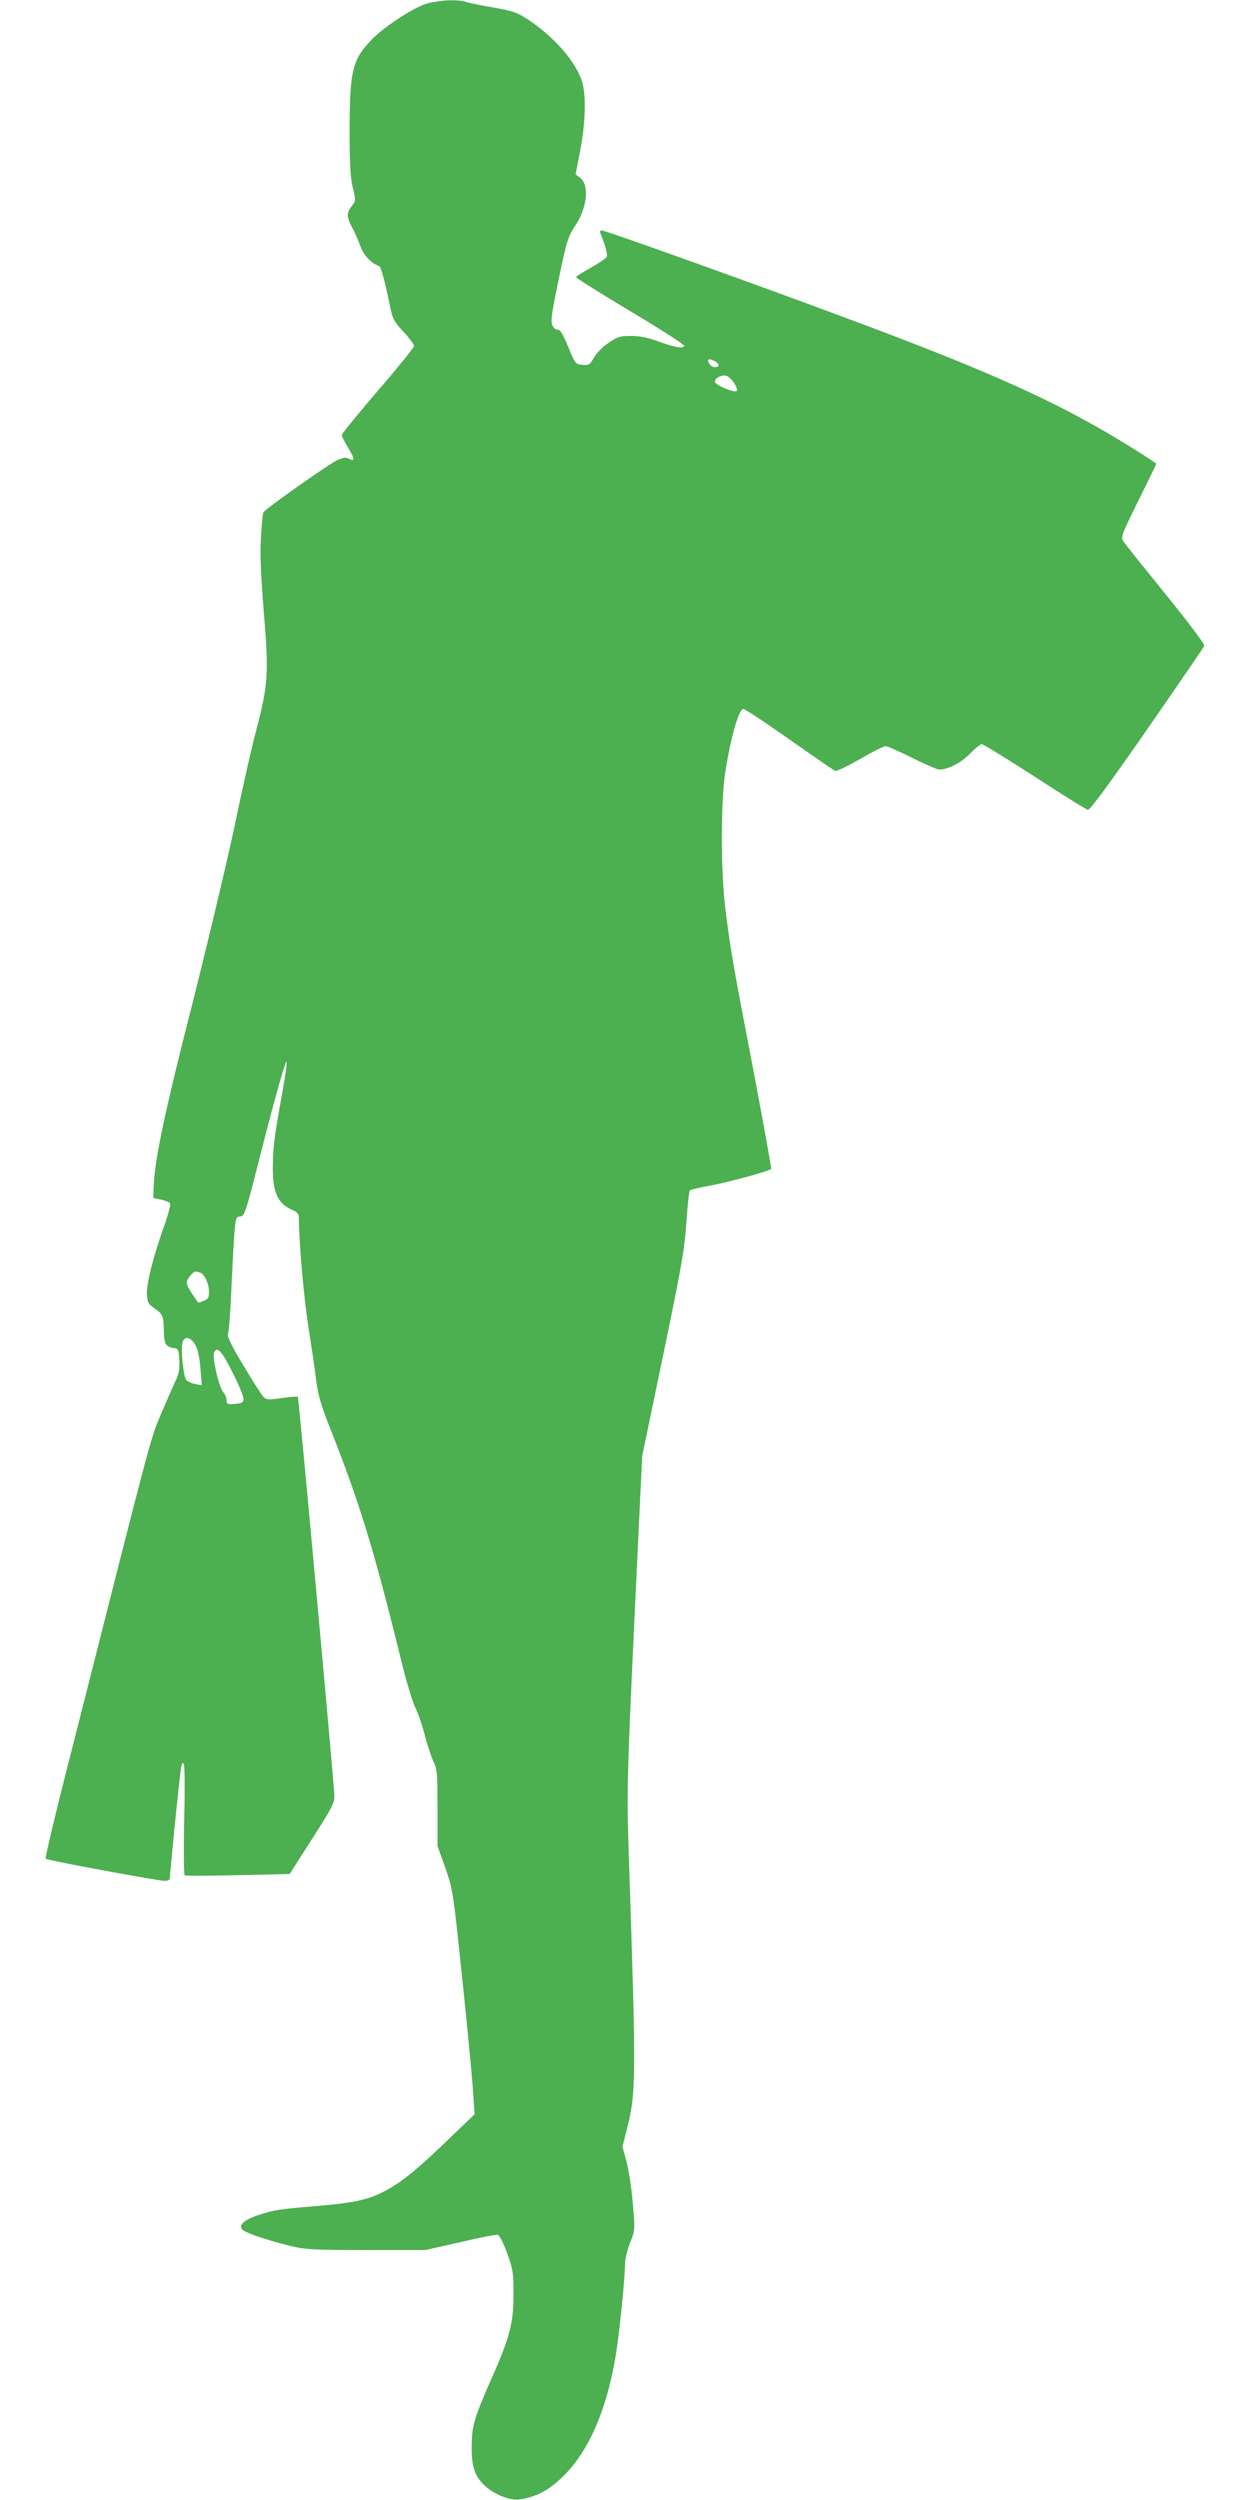
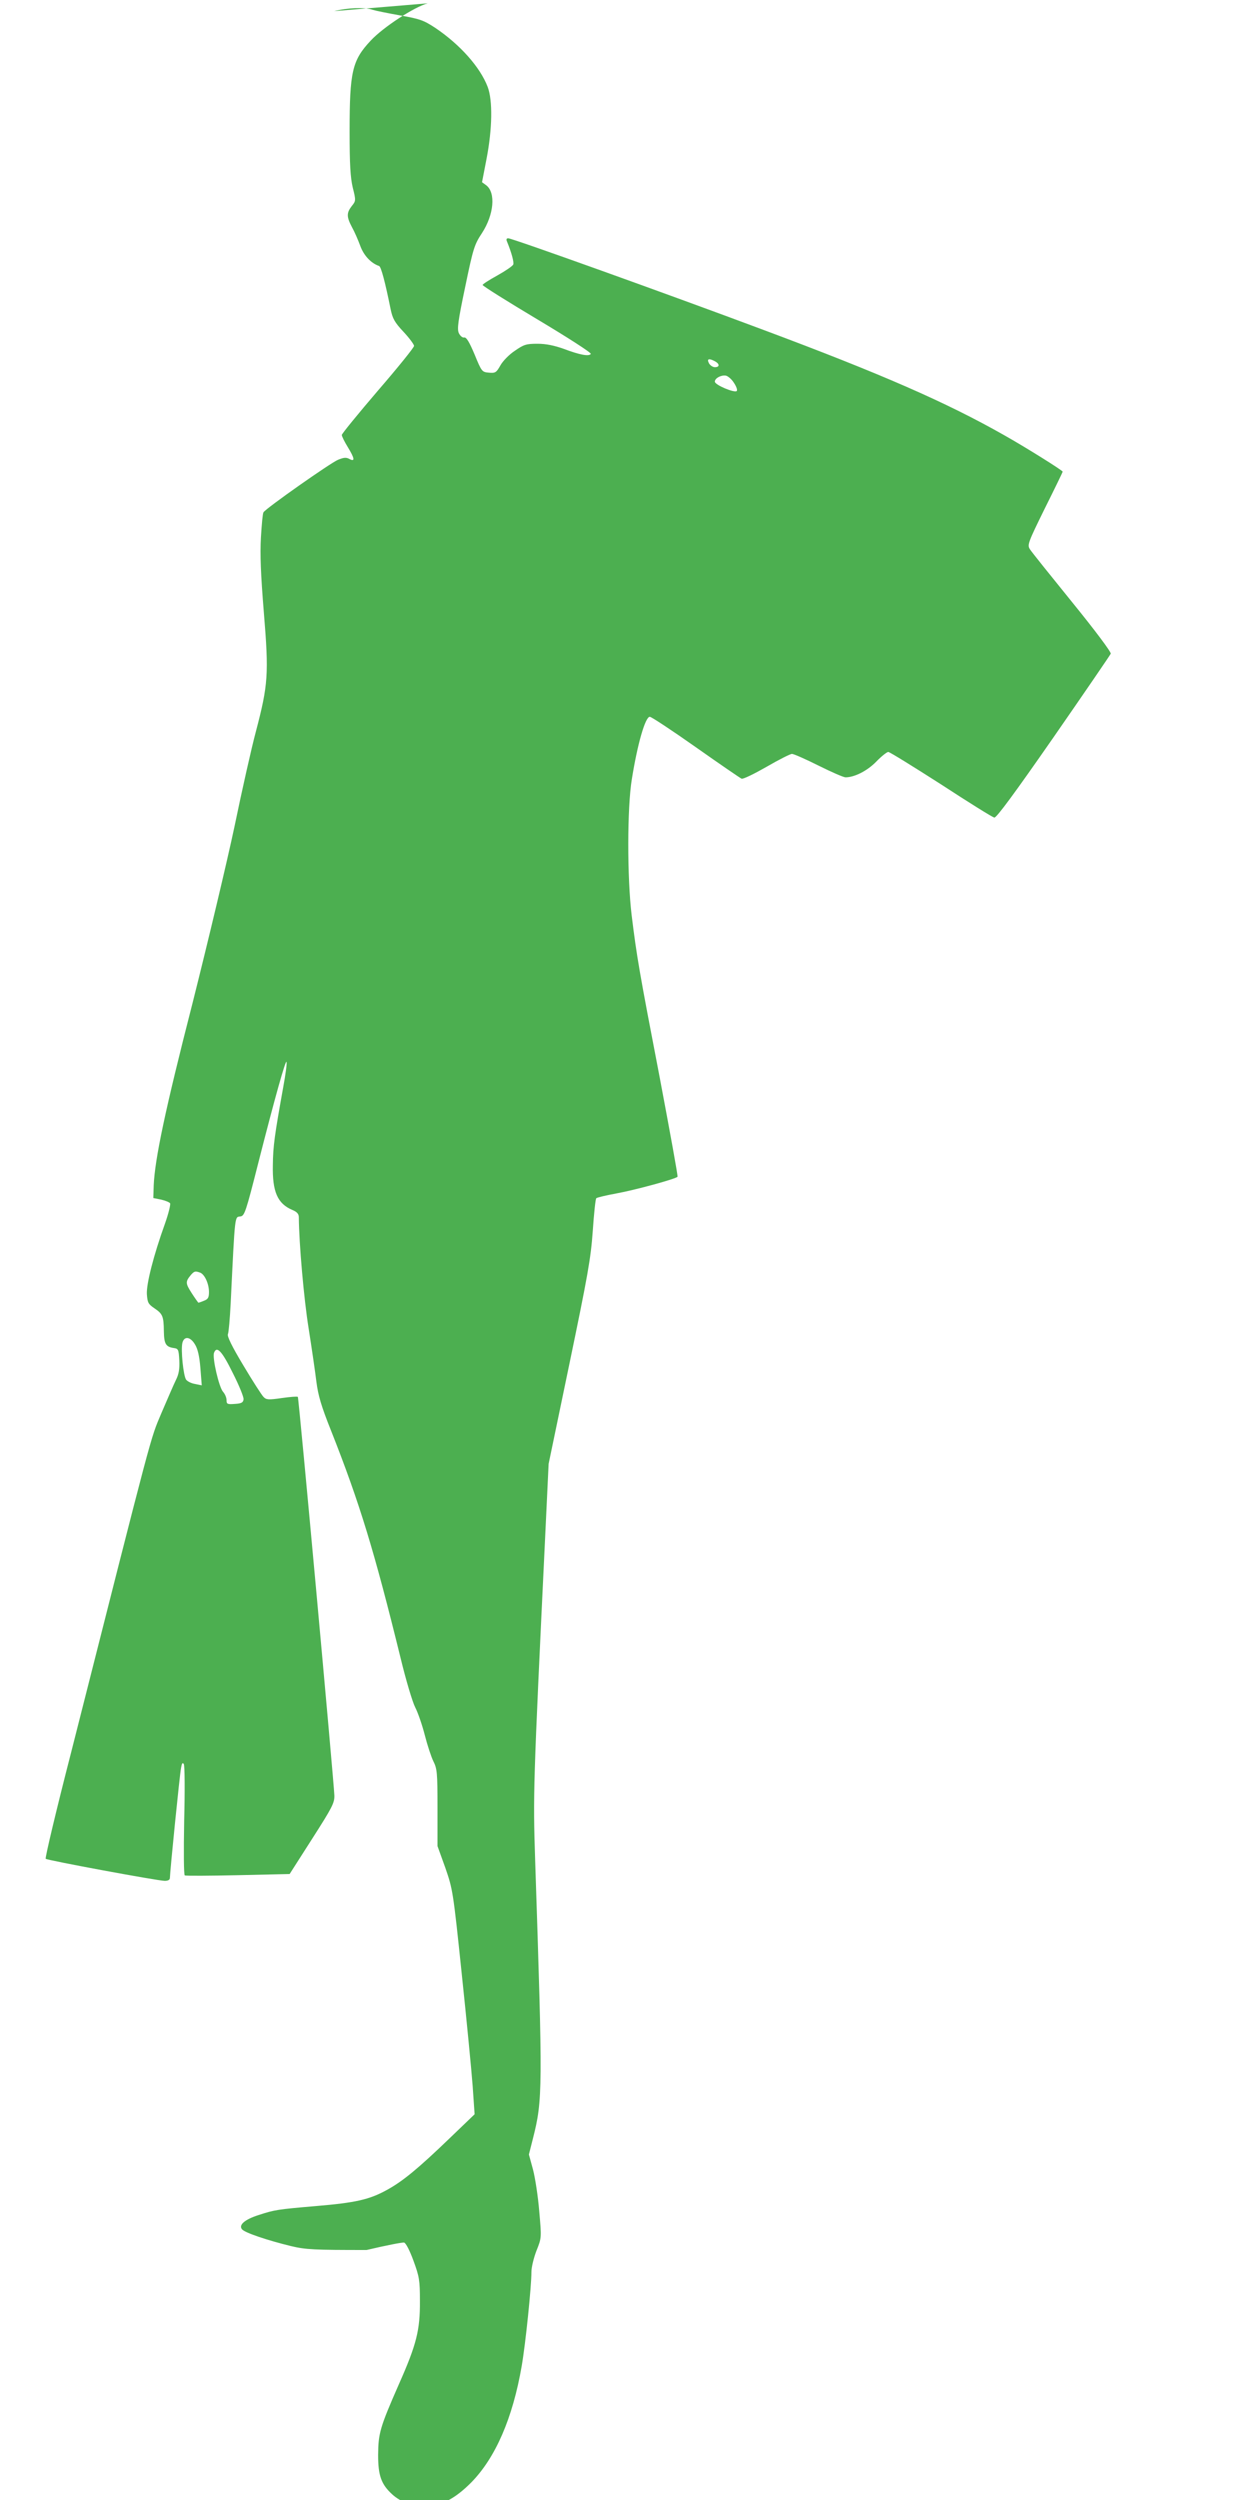
<svg xmlns="http://www.w3.org/2000/svg" version="1.0" width="640pt" height="1280pt" viewBox="0 0 640 1280" preserveAspectRatio="xMidYMid meet">
  <g transform="translate(0,1280) scale(0.1,-0.1)" fill="#4caf50" stroke="none">
-     <path d="M2190 12783 c-68 -18 -228 -122 -292 -191 -95 -101 -108 -159 -108 -465 0 -169 4 -235 16 -287 17 -67 16 -69 -5 -95 -27 -35 -27 -55 1 -108 13 -23 32 -67 43 -97 18 -49 55 -88 96 -102 10 -3 31 -82 59 -221 10 -48 20 -67 66 -116 30 -32 54 -65 54 -72 0 -8 -83 -111 -185 -229 -101 -118 -185 -221 -185 -227 0 -7 14 -35 30 -61 36 -59 39 -78 9 -62 -16 9 -29 8 -58 -4 -36 -14 -369 -248 -382 -269 -4 -5 -9 -62 -13 -128 -5 -87 -1 -189 15 -386 26 -315 22 -369 -41 -609 -22 -82 -71 -300 -109 -484 -39 -184 -136 -591 -215 -905 -141 -550 -193 -799 -199 -934 l-2 -65 40 -8 c21 -5 42 -13 46 -19 3 -6 -8 -52 -26 -103 -59 -164 -96 -310 -93 -362 3 -43 7 -51 38 -72 43 -29 48 -41 49 -118 1 -65 10 -80 51 -86 23 -3 25 -8 28 -63 2 -44 -2 -70 -17 -100 -11 -22 -44 -99 -75 -171 -58 -138 -36 -57 -462 -1737 -76 -295 -134 -540 -130 -544 8 -8 570 -112 609 -113 18 0 27 5 27 16 0 27 50 528 57 562 4 24 8 30 14 20 5 -7 6 -137 2 -289 -3 -162 -2 -278 3 -281 5 -3 128 -2 273 1 l264 6 115 180 c103 161 115 184 114 222 -3 77 -182 2036 -187 2041 -3 3 -40 0 -82 -6 -69 -10 -80 -9 -94 6 -9 9 -56 82 -103 161 -59 98 -84 150 -79 160 4 9 10 79 14 156 23 472 20 442 51 447 20 3 28 27 89 268 87 342 142 537 146 523 3 -7 -5 -65 -17 -130 -44 -245 -52 -301 -53 -398 -3 -137 24 -198 100 -230 24 -10 33 -21 33 -37 1 -135 26 -419 50 -568 16 -102 34 -225 40 -275 9 -70 25 -125 75 -250 148 -374 222 -619 356 -1164 27 -112 61 -226 75 -253 14 -27 36 -91 49 -142 13 -51 33 -112 44 -134 19 -38 21 -58 21 -238 l0 -196 40 -111 c38 -110 40 -119 84 -542 25 -236 50 -495 56 -575 l10 -145 -128 -123 c-162 -156 -241 -221 -322 -265 -89 -49 -160 -65 -362 -82 -198 -17 -211 -19 -294 -46 -72 -23 -103 -51 -85 -73 15 -18 132 -57 251 -86 75 -18 119 -20 387 -20 l301 0 178 40 c97 23 184 40 192 38 9 -2 29 -41 48 -93 30 -82 33 -100 33 -206 1 -149 -17 -222 -108 -427 -97 -221 -105 -250 -106 -362 0 -105 16 -150 72 -201 43 -40 126 -73 171 -66 90 12 154 47 233 126 125 127 213 330 259 596 20 115 50 408 50 483 0 24 12 73 26 109 26 65 26 65 14 201 -6 75 -21 172 -32 214 l-21 77 21 83 c50 198 50 246 11 1425 -11 340 -10 371 51 1648 l18 380 107 515 c93 448 109 536 119 677 6 89 14 165 18 168 4 4 51 15 105 25 89 16 300 73 311 85 3 2 -39 231 -91 507 -105 545 -118 621 -144 833 -23 191 -23 550 1 695 29 182 69 320 92 320 8 0 114 -70 236 -156 122 -86 227 -158 234 -161 8 -3 65 25 128 61 62 36 121 66 130 66 9 0 70 -27 136 -60 66 -33 128 -60 138 -60 46 0 111 33 157 80 27 28 55 50 62 50 7 0 128 -75 270 -166 141 -92 264 -169 273 -170 10 -3 105 126 303 411 158 228 290 421 293 428 3 8 -80 119 -197 263 -111 137 -209 259 -217 272 -14 22 -10 33 76 208 51 102 92 187 92 189 0 6 -188 124 -300 187 -296 168 -627 313 -1235 540 -478 179 -1283 468 -1304 468 -9 0 -11 -6 -6 -17 24 -59 36 -105 32 -117 -3 -8 -40 -33 -81 -56 -42 -23 -76 -45 -76 -49 0 -5 126 -84 280 -176 154 -92 277 -171 274 -177 -9 -14 -57 -5 -139 26 -48 17 -90 26 -134 26 -58 0 -70 -4 -116 -36 -29 -19 -62 -53 -74 -75 -21 -37 -26 -40 -59 -37 -35 3 -37 5 -73 93 -27 64 -42 89 -53 87 -9 -2 -21 8 -28 23 -9 21 -4 61 33 237 41 198 47 216 86 275 61 94 71 206 22 244 l-22 16 23 119 c30 155 32 300 6 369 -39 102 -142 217 -268 302 -61 40 -79 46 -180 64 -62 11 -126 24 -142 29 -40 14 -130 10 -196 -7z m1471 -1833 c25 -14 24 -30 -1 -30 -10 0 -24 9 -30 20 -12 23 -1 27 31 10z m96 -109 c13 -19 20 -38 15 -43 -11 -11 -112 31 -112 48 0 17 30 34 55 31 10 -1 30 -17 42 -36z m-2732 -4557 c23 -9 45 -57 45 -99 0 -29 -5 -37 -26 -45 -14 -6 -27 -10 -28 -10 -1 0 -17 22 -35 50 -32 50 -32 58 -3 93 17 19 22 20 47 11z m-27 -367 c14 -22 23 -59 28 -121 l7 -89 -34 7 c-19 3 -39 13 -46 22 -14 19 -28 154 -19 189 9 35 40 32 64 -8z m194 -147 c32 -63 57 -124 55 -135 -2 -16 -11 -21 -44 -23 -39 -3 -43 -1 -43 19 0 13 -8 32 -18 43 -21 24 -56 175 -46 200 14 37 41 8 96 -104z" />
+     <path d="M2190 12783 c-68 -18 -228 -122 -292 -191 -95 -101 -108 -159 -108 -465 0 -169 4 -235 16 -287 17 -67 16 -69 -5 -95 -27 -35 -27 -55 1 -108 13 -23 32 -67 43 -97 18 -49 55 -88 96 -102 10 -3 31 -82 59 -221 10 -48 20 -67 66 -116 30 -32 54 -65 54 -72 0 -8 -83 -111 -185 -229 -101 -118 -185 -221 -185 -227 0 -7 14 -35 30 -61 36 -59 39 -78 9 -62 -16 9 -29 8 -58 -4 -36 -14 -369 -248 -382 -269 -4 -5 -9 -62 -13 -128 -5 -87 -1 -189 15 -386 26 -315 22 -369 -41 -609 -22 -82 -71 -300 -109 -484 -39 -184 -136 -591 -215 -905 -141 -550 -193 -799 -199 -934 l-2 -65 40 -8 c21 -5 42 -13 46 -19 3 -6 -8 -52 -26 -103 -59 -164 -96 -310 -93 -362 3 -43 7 -51 38 -72 43 -29 48 -41 49 -118 1 -65 10 -80 51 -86 23 -3 25 -8 28 -63 2 -44 -2 -70 -17 -100 -11 -22 -44 -99 -75 -171 -58 -138 -36 -57 -462 -1737 -76 -295 -134 -540 -130 -544 8 -8 570 -112 609 -113 18 0 27 5 27 16 0 27 50 528 57 562 4 24 8 30 14 20 5 -7 6 -137 2 -289 -3 -162 -2 -278 3 -281 5 -3 128 -2 273 1 l264 6 115 180 c103 161 115 184 114 222 -3 77 -182 2036 -187 2041 -3 3 -40 0 -82 -6 -69 -10 -80 -9 -94 6 -9 9 -56 82 -103 161 -59 98 -84 150 -79 160 4 9 10 79 14 156 23 472 20 442 51 447 20 3 28 27 89 268 87 342 142 537 146 523 3 -7 -5 -65 -17 -130 -44 -245 -52 -301 -53 -398 -3 -137 24 -198 100 -230 24 -10 33 -21 33 -37 1 -135 26 -419 50 -568 16 -102 34 -225 40 -275 9 -70 25 -125 75 -250 148 -374 222 -619 356 -1164 27 -112 61 -226 75 -253 14 -27 36 -91 49 -142 13 -51 33 -112 44 -134 19 -38 21 -58 21 -238 l0 -196 40 -111 c38 -110 40 -119 84 -542 25 -236 50 -495 56 -575 l10 -145 -128 -123 c-162 -156 -241 -221 -322 -265 -89 -49 -160 -65 -362 -82 -198 -17 -211 -19 -294 -46 -72 -23 -103 -51 -85 -73 15 -18 132 -57 251 -86 75 -18 119 -20 387 -20 c97 23 184 40 192 38 9 -2 29 -41 48 -93 30 -82 33 -100 33 -206 1 -149 -17 -222 -108 -427 -97 -221 -105 -250 -106 -362 0 -105 16 -150 72 -201 43 -40 126 -73 171 -66 90 12 154 47 233 126 125 127 213 330 259 596 20 115 50 408 50 483 0 24 12 73 26 109 26 65 26 65 14 201 -6 75 -21 172 -32 214 l-21 77 21 83 c50 198 50 246 11 1425 -11 340 -10 371 51 1648 l18 380 107 515 c93 448 109 536 119 677 6 89 14 165 18 168 4 4 51 15 105 25 89 16 300 73 311 85 3 2 -39 231 -91 507 -105 545 -118 621 -144 833 -23 191 -23 550 1 695 29 182 69 320 92 320 8 0 114 -70 236 -156 122 -86 227 -158 234 -161 8 -3 65 25 128 61 62 36 121 66 130 66 9 0 70 -27 136 -60 66 -33 128 -60 138 -60 46 0 111 33 157 80 27 28 55 50 62 50 7 0 128 -75 270 -166 141 -92 264 -169 273 -170 10 -3 105 126 303 411 158 228 290 421 293 428 3 8 -80 119 -197 263 -111 137 -209 259 -217 272 -14 22 -10 33 76 208 51 102 92 187 92 189 0 6 -188 124 -300 187 -296 168 -627 313 -1235 540 -478 179 -1283 468 -1304 468 -9 0 -11 -6 -6 -17 24 -59 36 -105 32 -117 -3 -8 -40 -33 -81 -56 -42 -23 -76 -45 -76 -49 0 -5 126 -84 280 -176 154 -92 277 -171 274 -177 -9 -14 -57 -5 -139 26 -48 17 -90 26 -134 26 -58 0 -70 -4 -116 -36 -29 -19 -62 -53 -74 -75 -21 -37 -26 -40 -59 -37 -35 3 -37 5 -73 93 -27 64 -42 89 -53 87 -9 -2 -21 8 -28 23 -9 21 -4 61 33 237 41 198 47 216 86 275 61 94 71 206 22 244 l-22 16 23 119 c30 155 32 300 6 369 -39 102 -142 217 -268 302 -61 40 -79 46 -180 64 -62 11 -126 24 -142 29 -40 14 -130 10 -196 -7z m1471 -1833 c25 -14 24 -30 -1 -30 -10 0 -24 9 -30 20 -12 23 -1 27 31 10z m96 -109 c13 -19 20 -38 15 -43 -11 -11 -112 31 -112 48 0 17 30 34 55 31 10 -1 30 -17 42 -36z m-2732 -4557 c23 -9 45 -57 45 -99 0 -29 -5 -37 -26 -45 -14 -6 -27 -10 -28 -10 -1 0 -17 22 -35 50 -32 50 -32 58 -3 93 17 19 22 20 47 11z m-27 -367 c14 -22 23 -59 28 -121 l7 -89 -34 7 c-19 3 -39 13 -46 22 -14 19 -28 154 -19 189 9 35 40 32 64 -8z m194 -147 c32 -63 57 -124 55 -135 -2 -16 -11 -21 -44 -23 -39 -3 -43 -1 -43 19 0 13 -8 32 -18 43 -21 24 -56 175 -46 200 14 37 41 8 96 -104z" />
  </g>
</svg>